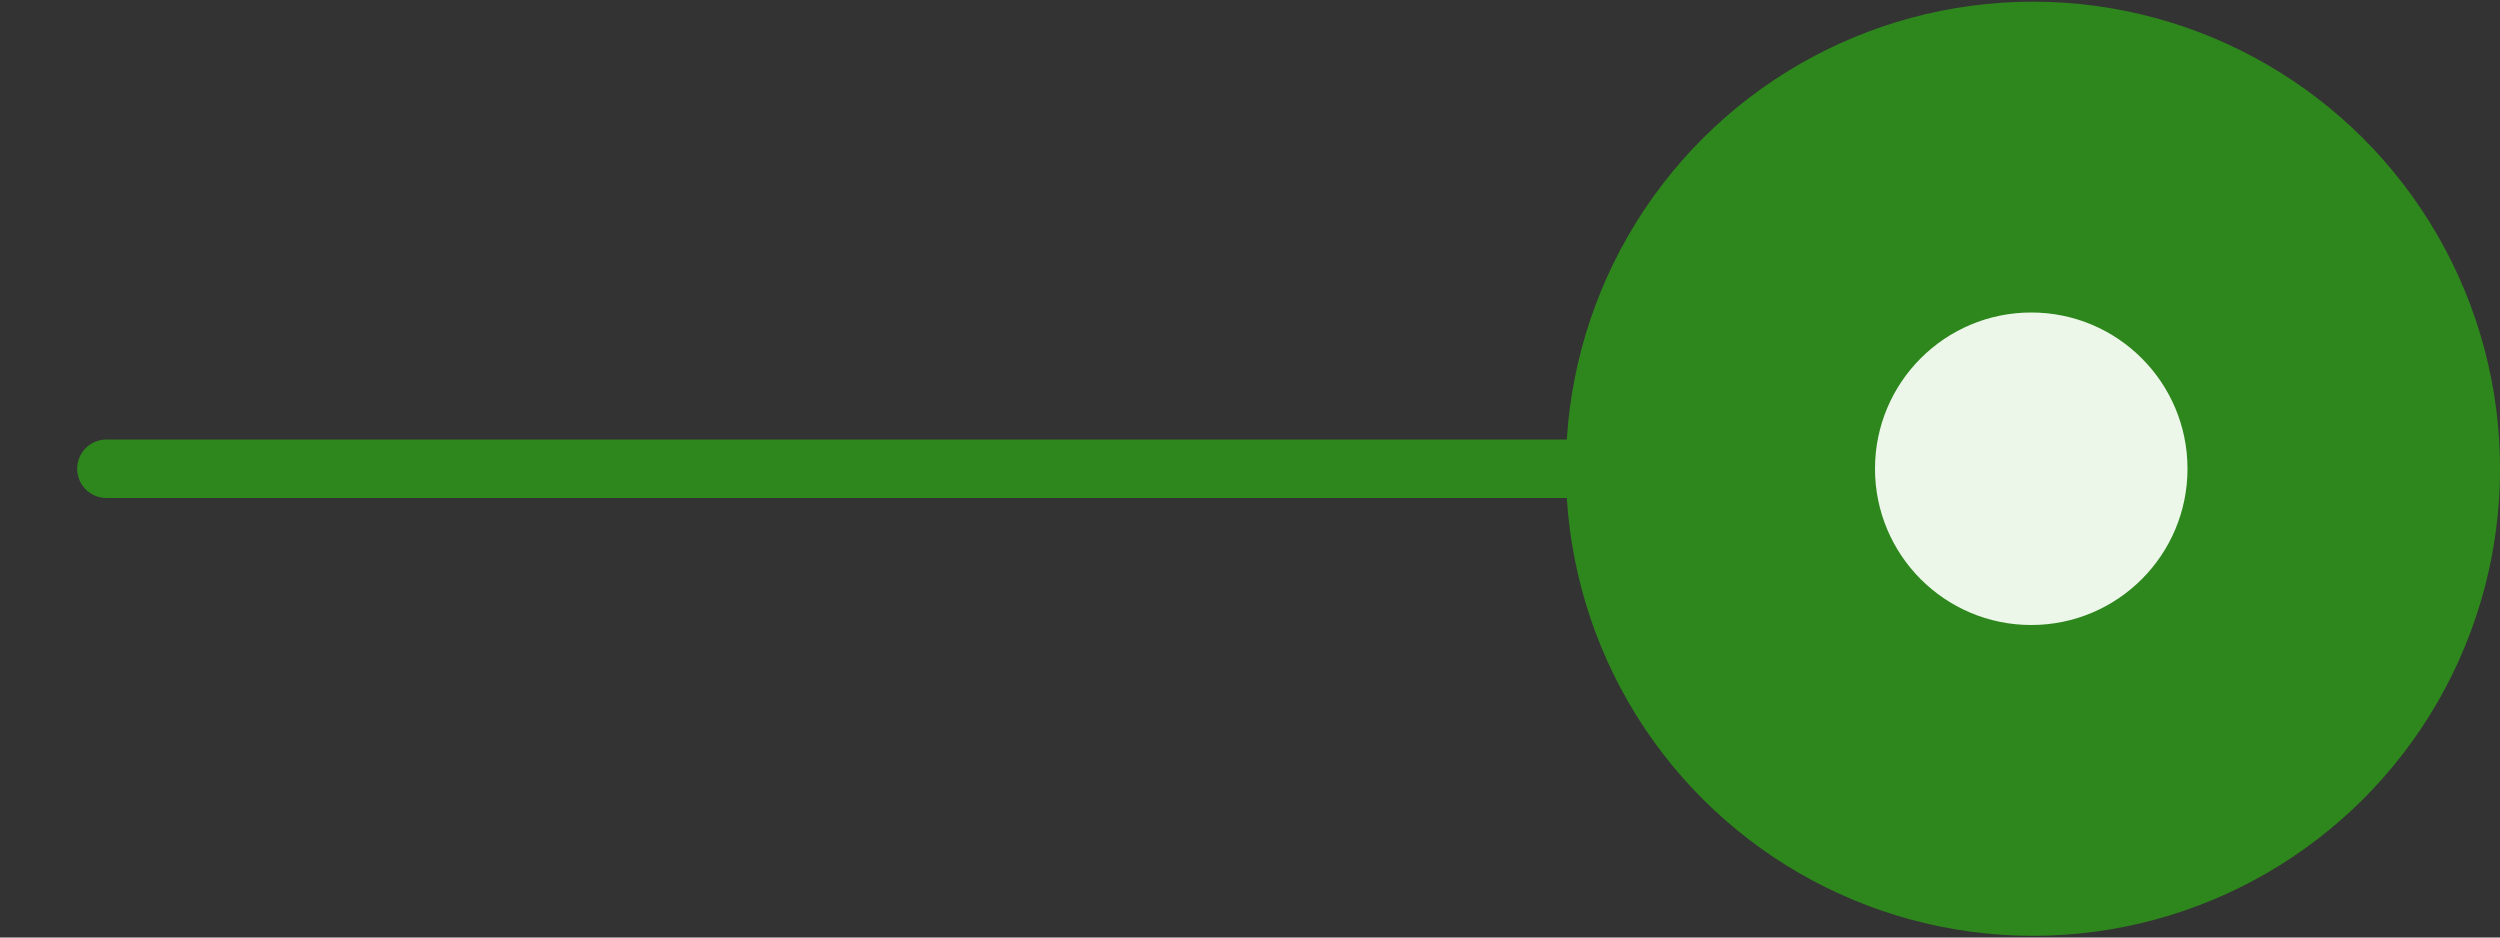
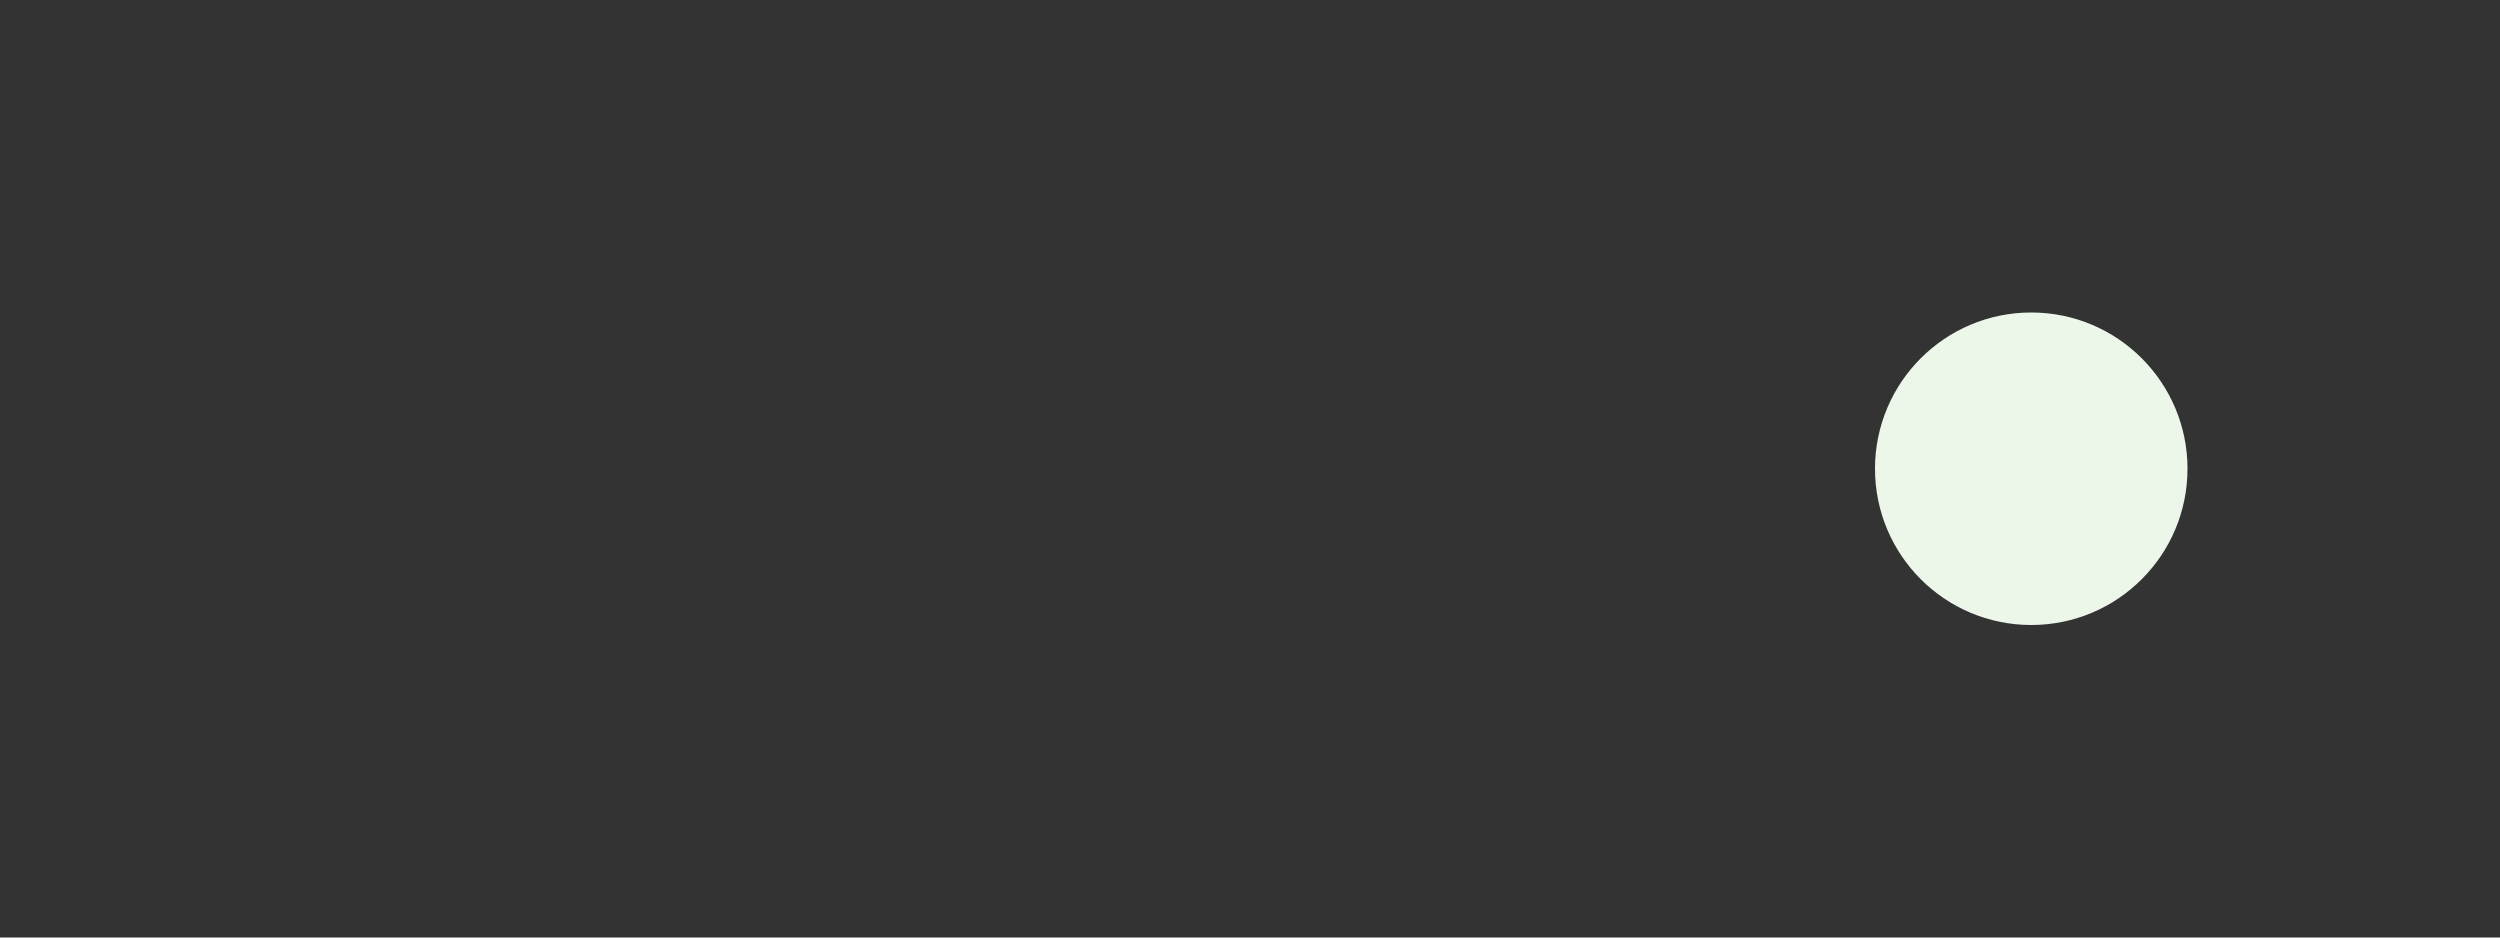
<svg xmlns="http://www.w3.org/2000/svg" width="32" height="12" viewBox="0 0 32 12" fill="none">
  <rect x="0" y="0" width="32" height="12" fill="#333333" stroke="none" />
-   <path d="M1.362 5.626C1.155 5.626 0.988 5.794 0.988 6C0.988 6.206 1.155 6.374 1.362 6.374L1.362 5.626ZM24.029 6C24.029 7.101 24.921 7.993 26.022 7.993C27.122 7.993 28.015 7.101 28.015 6C28.015 4.899 27.122 4.007 26.022 4.007C24.921 4.007 24.029 4.899 24.029 6ZM1.362 6.374L26.022 6.374L26.022 5.626L1.362 5.626L1.362 6.374Z" fill="#2E871C" />
-   <circle cx="26.022" cy="6" r="5.605" transform="rotate(-90 26.022 6)" fill="#2E871C" stroke="#2E871C" stroke-width="0.747" />
  <ellipse cx="26" cy="6" rx="2" ry="2" transform="rotate(-90 26 6)" fill="#ECF7EA" />
</svg>